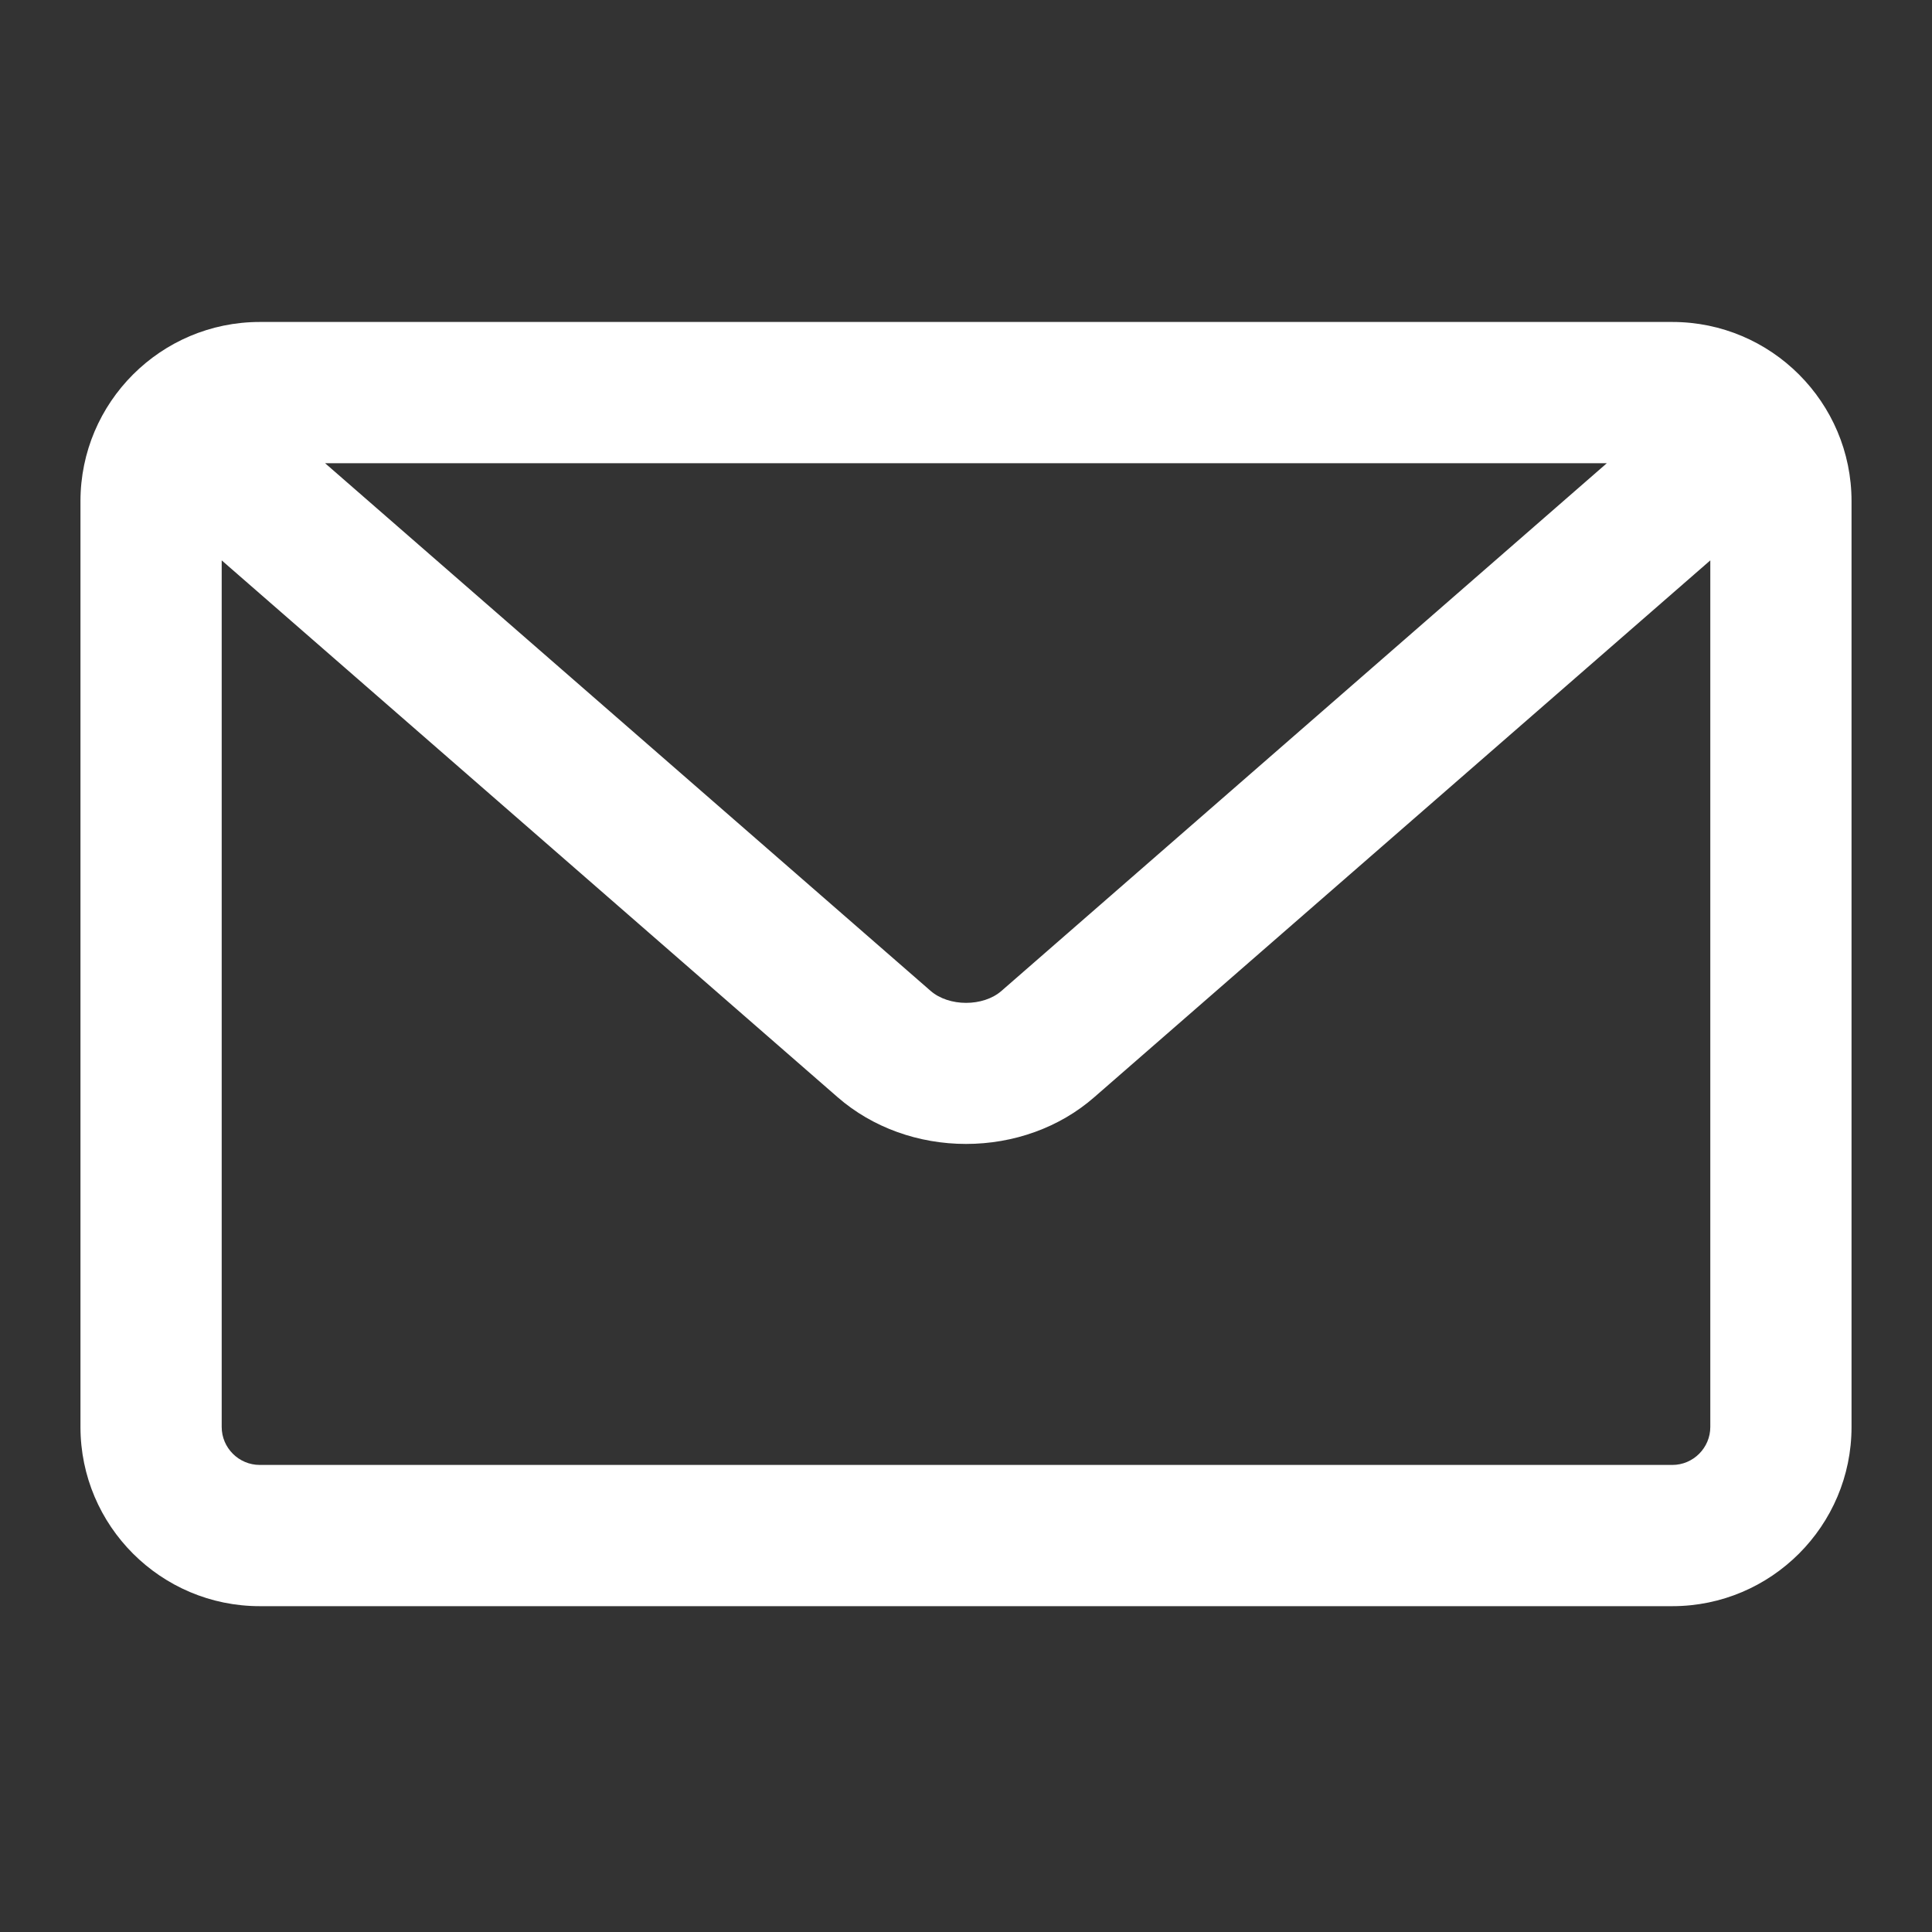
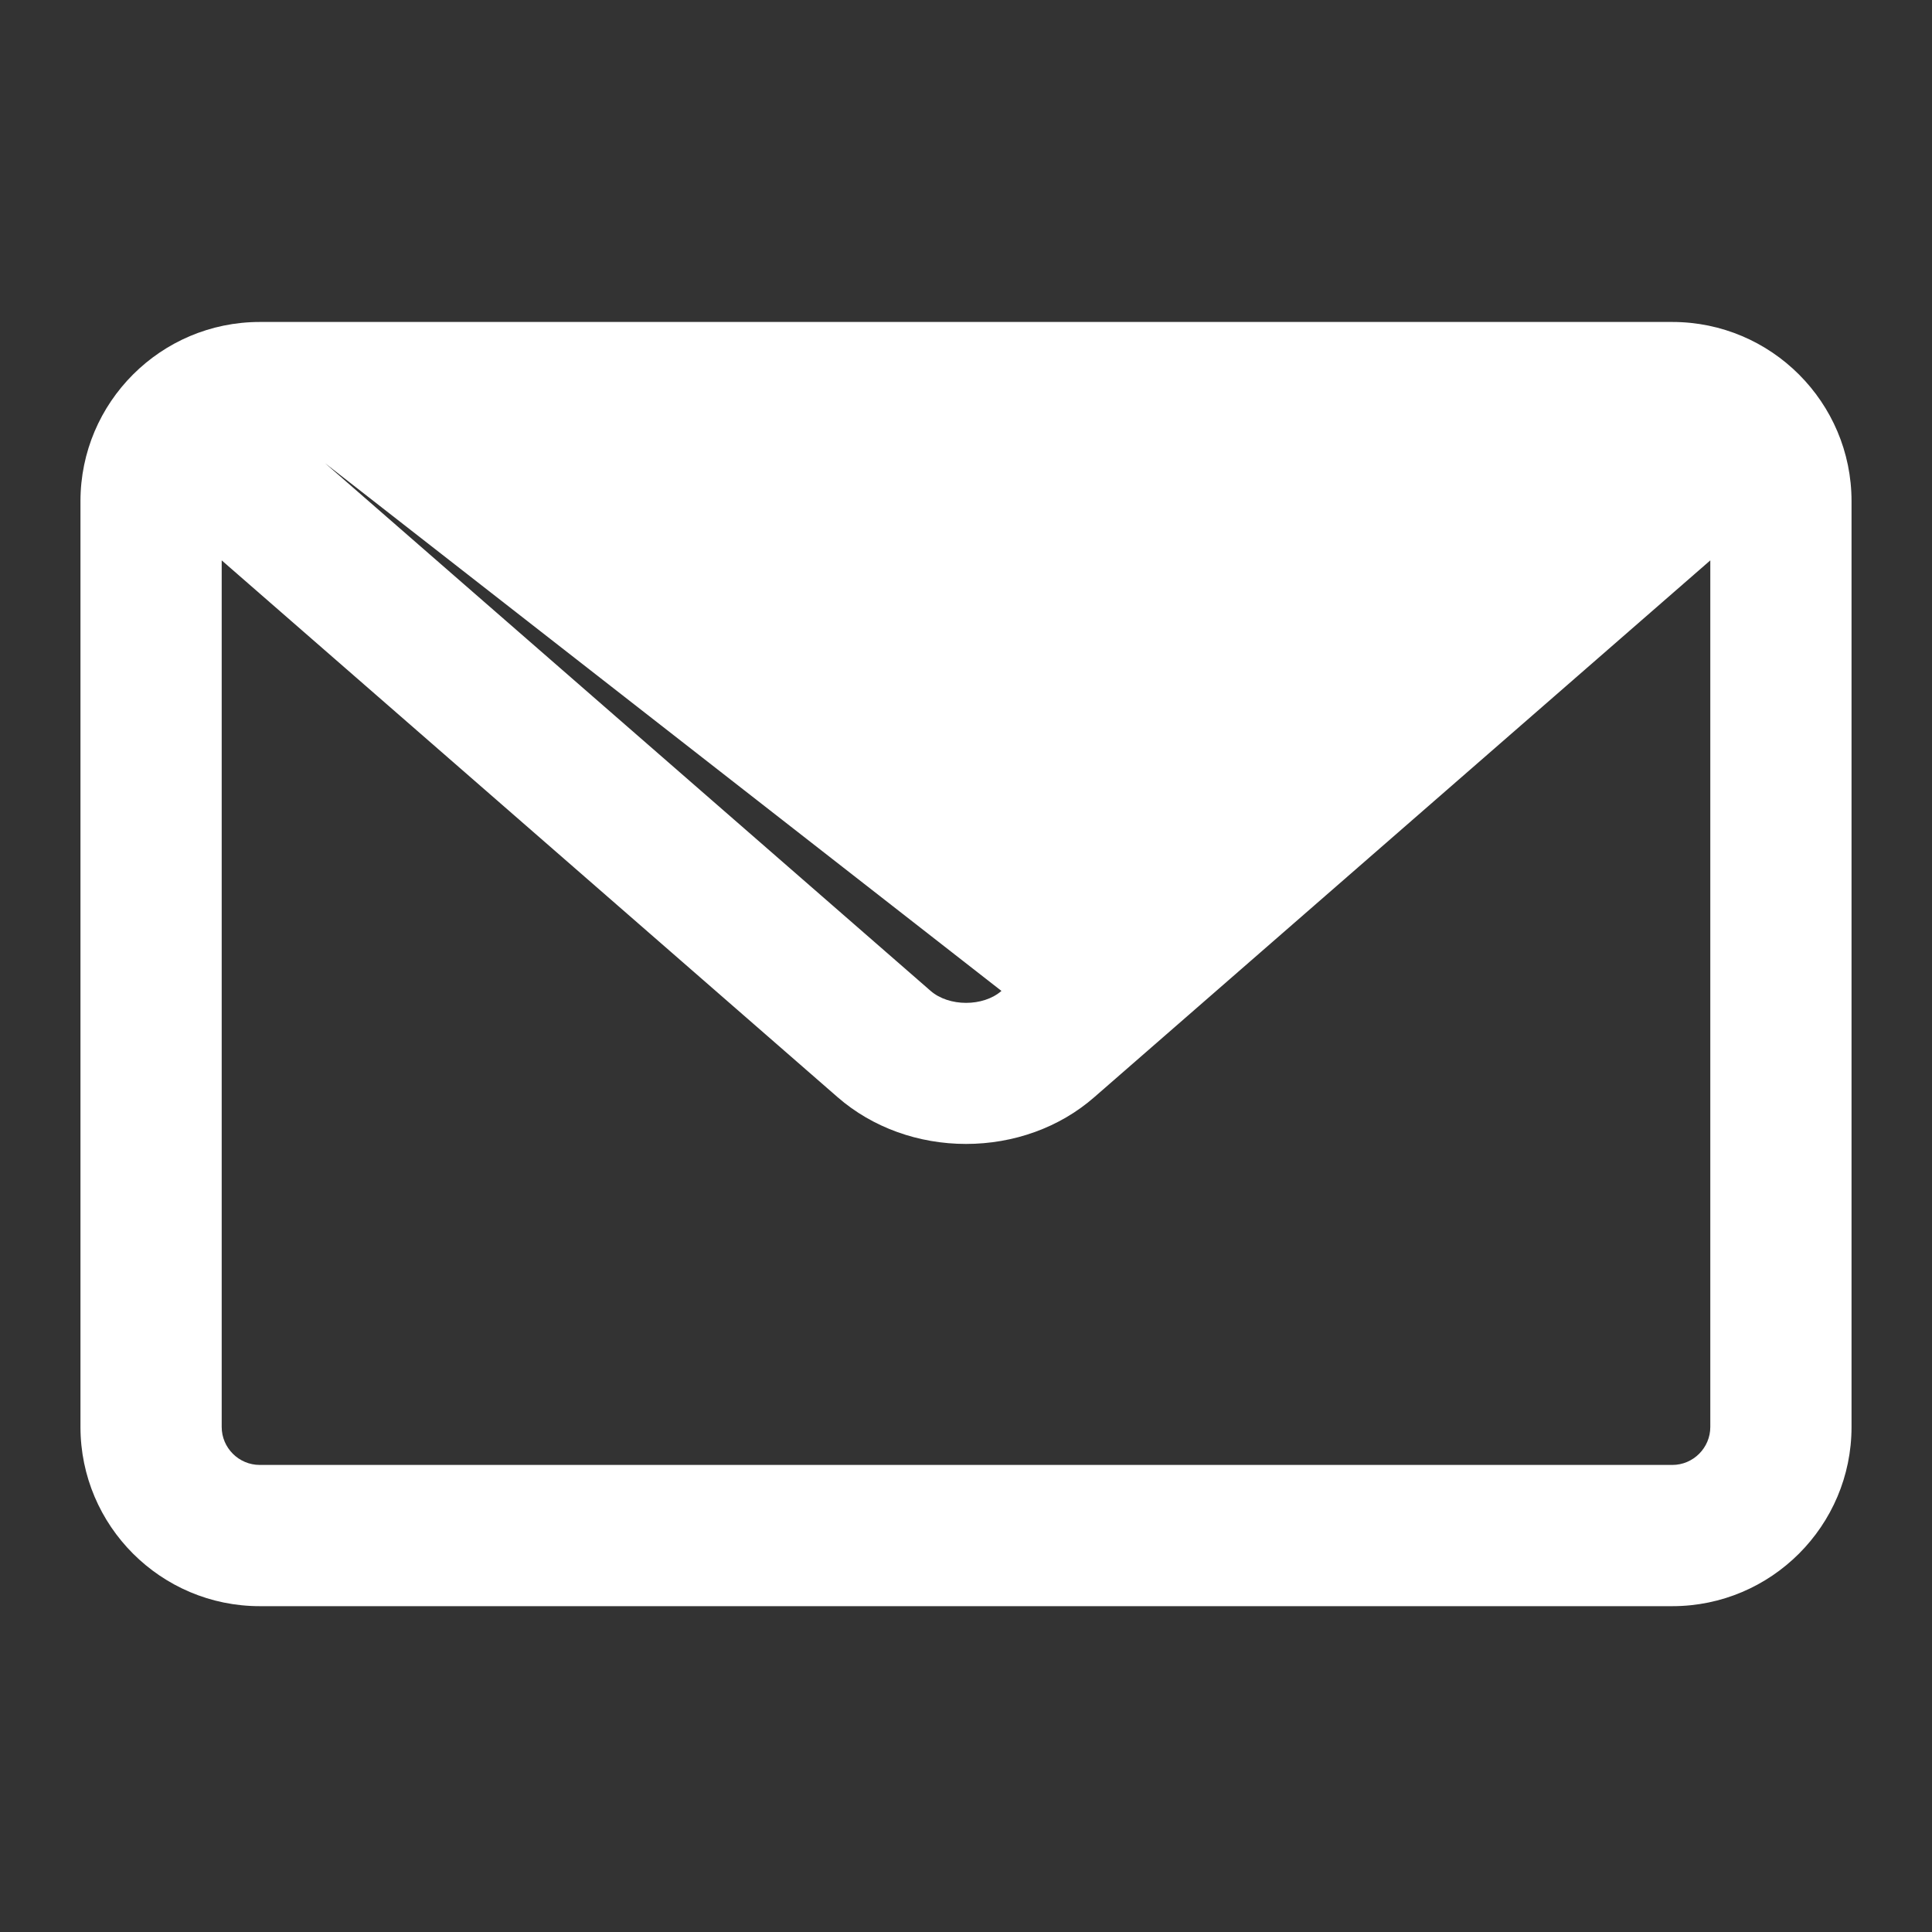
<svg xmlns="http://www.w3.org/2000/svg" width="20" height="20" viewBox="0 0 20 20" fill="none">
  <rect x="0" y="0" width="20" height="20" fill="#333333" stroke="none" />
-   <path fill-rule="evenodd" clip-rule="evenodd" d="M17.312 16.627H2.689C1.665 16.627 0.833 15.795 0.833 14.772V5.188C0.833 4.165 1.665 3.333 2.689 3.333H17.312C18.335 3.333 19.167 4.165 19.167 5.188V14.772C19.167 15.795 18.335 16.627 17.312 16.627ZM3.365 4.795H16.634L10.367 10.258C10.178 10.423 9.823 10.423 9.633 10.257L3.365 4.795ZM17.705 5.801V14.772C17.705 14.988 17.528 15.165 17.312 15.165H2.689C2.472 15.165 2.295 14.988 2.295 14.772V5.801L8.672 11.359C9.034 11.674 9.51 11.842 10 11.842C10.491 11.842 10.967 11.674 11.328 11.358L17.705 5.801Z" fill="white" />
+   <path fill-rule="evenodd" clip-rule="evenodd" d="M17.312 16.627H2.689C1.665 16.627 0.833 15.795 0.833 14.772V5.188C0.833 4.165 1.665 3.333 2.689 3.333H17.312C18.335 3.333 19.167 4.165 19.167 5.188V14.772C19.167 15.795 18.335 16.627 17.312 16.627ZM3.365 4.795L10.367 10.258C10.178 10.423 9.823 10.423 9.633 10.257L3.365 4.795ZM17.705 5.801V14.772C17.705 14.988 17.528 15.165 17.312 15.165H2.689C2.472 15.165 2.295 14.988 2.295 14.772V5.801L8.672 11.359C9.034 11.674 9.51 11.842 10 11.842C10.491 11.842 10.967 11.674 11.328 11.358L17.705 5.801Z" fill="white" />
</svg>